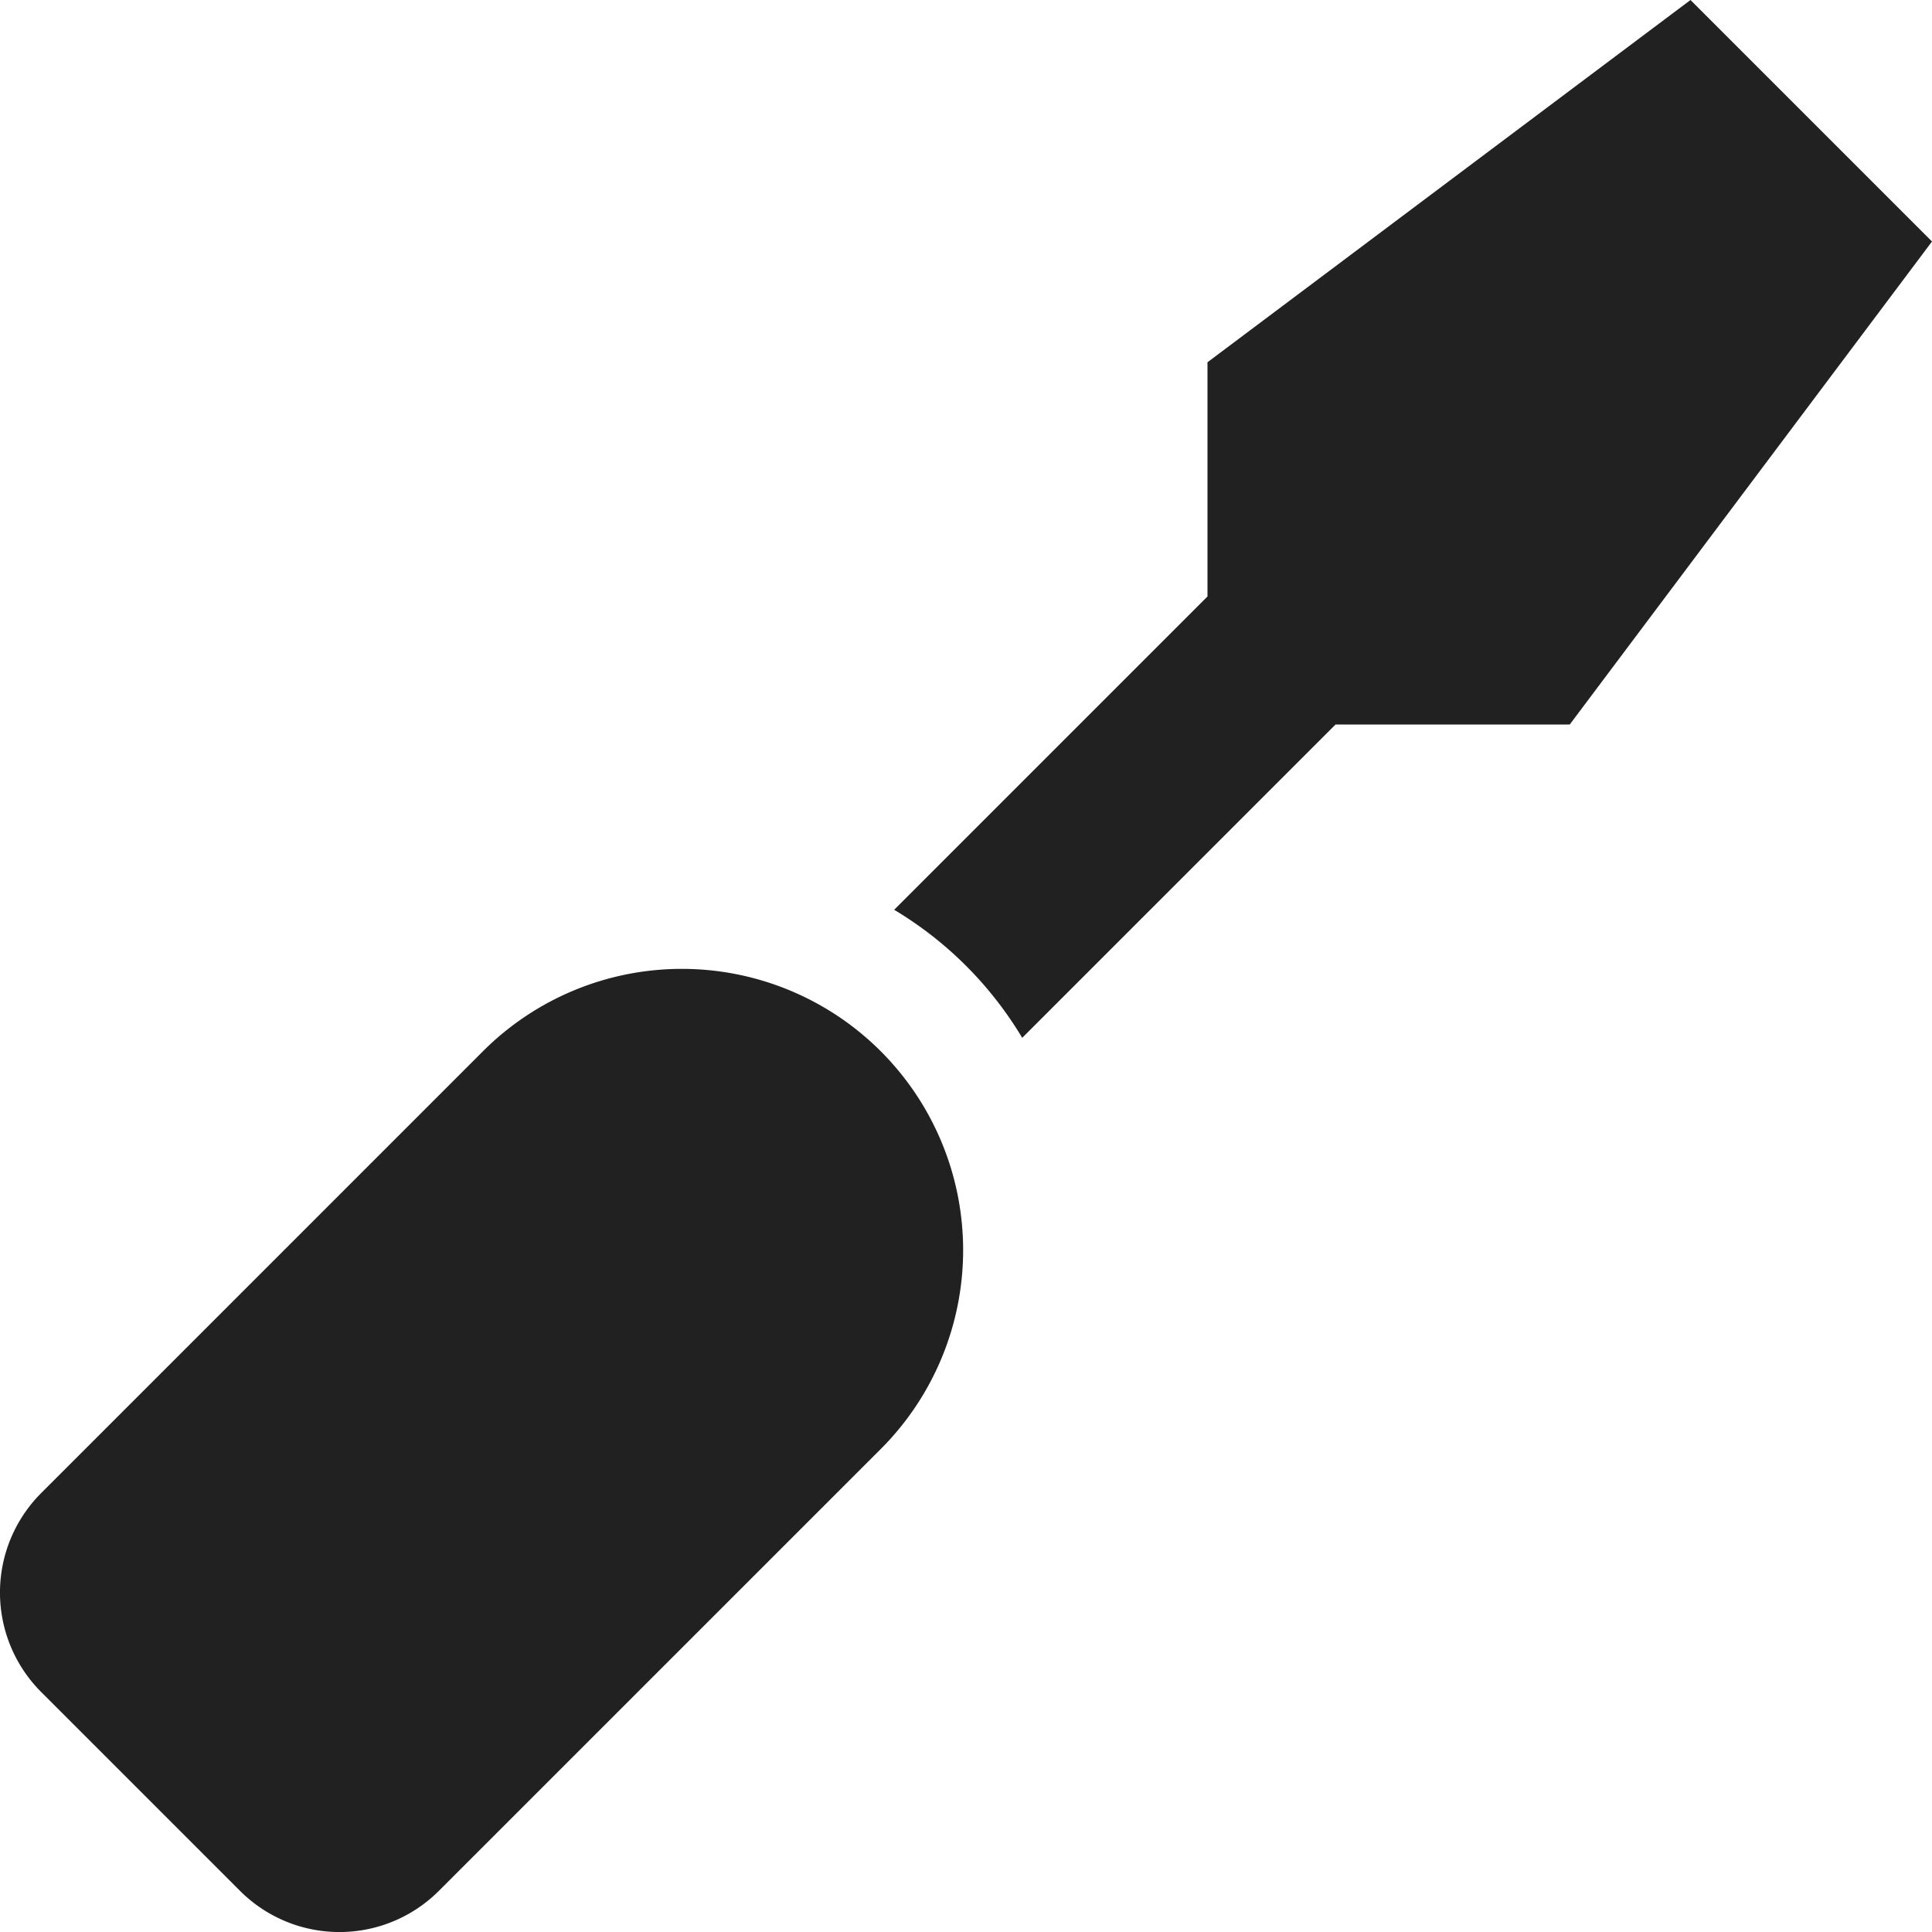
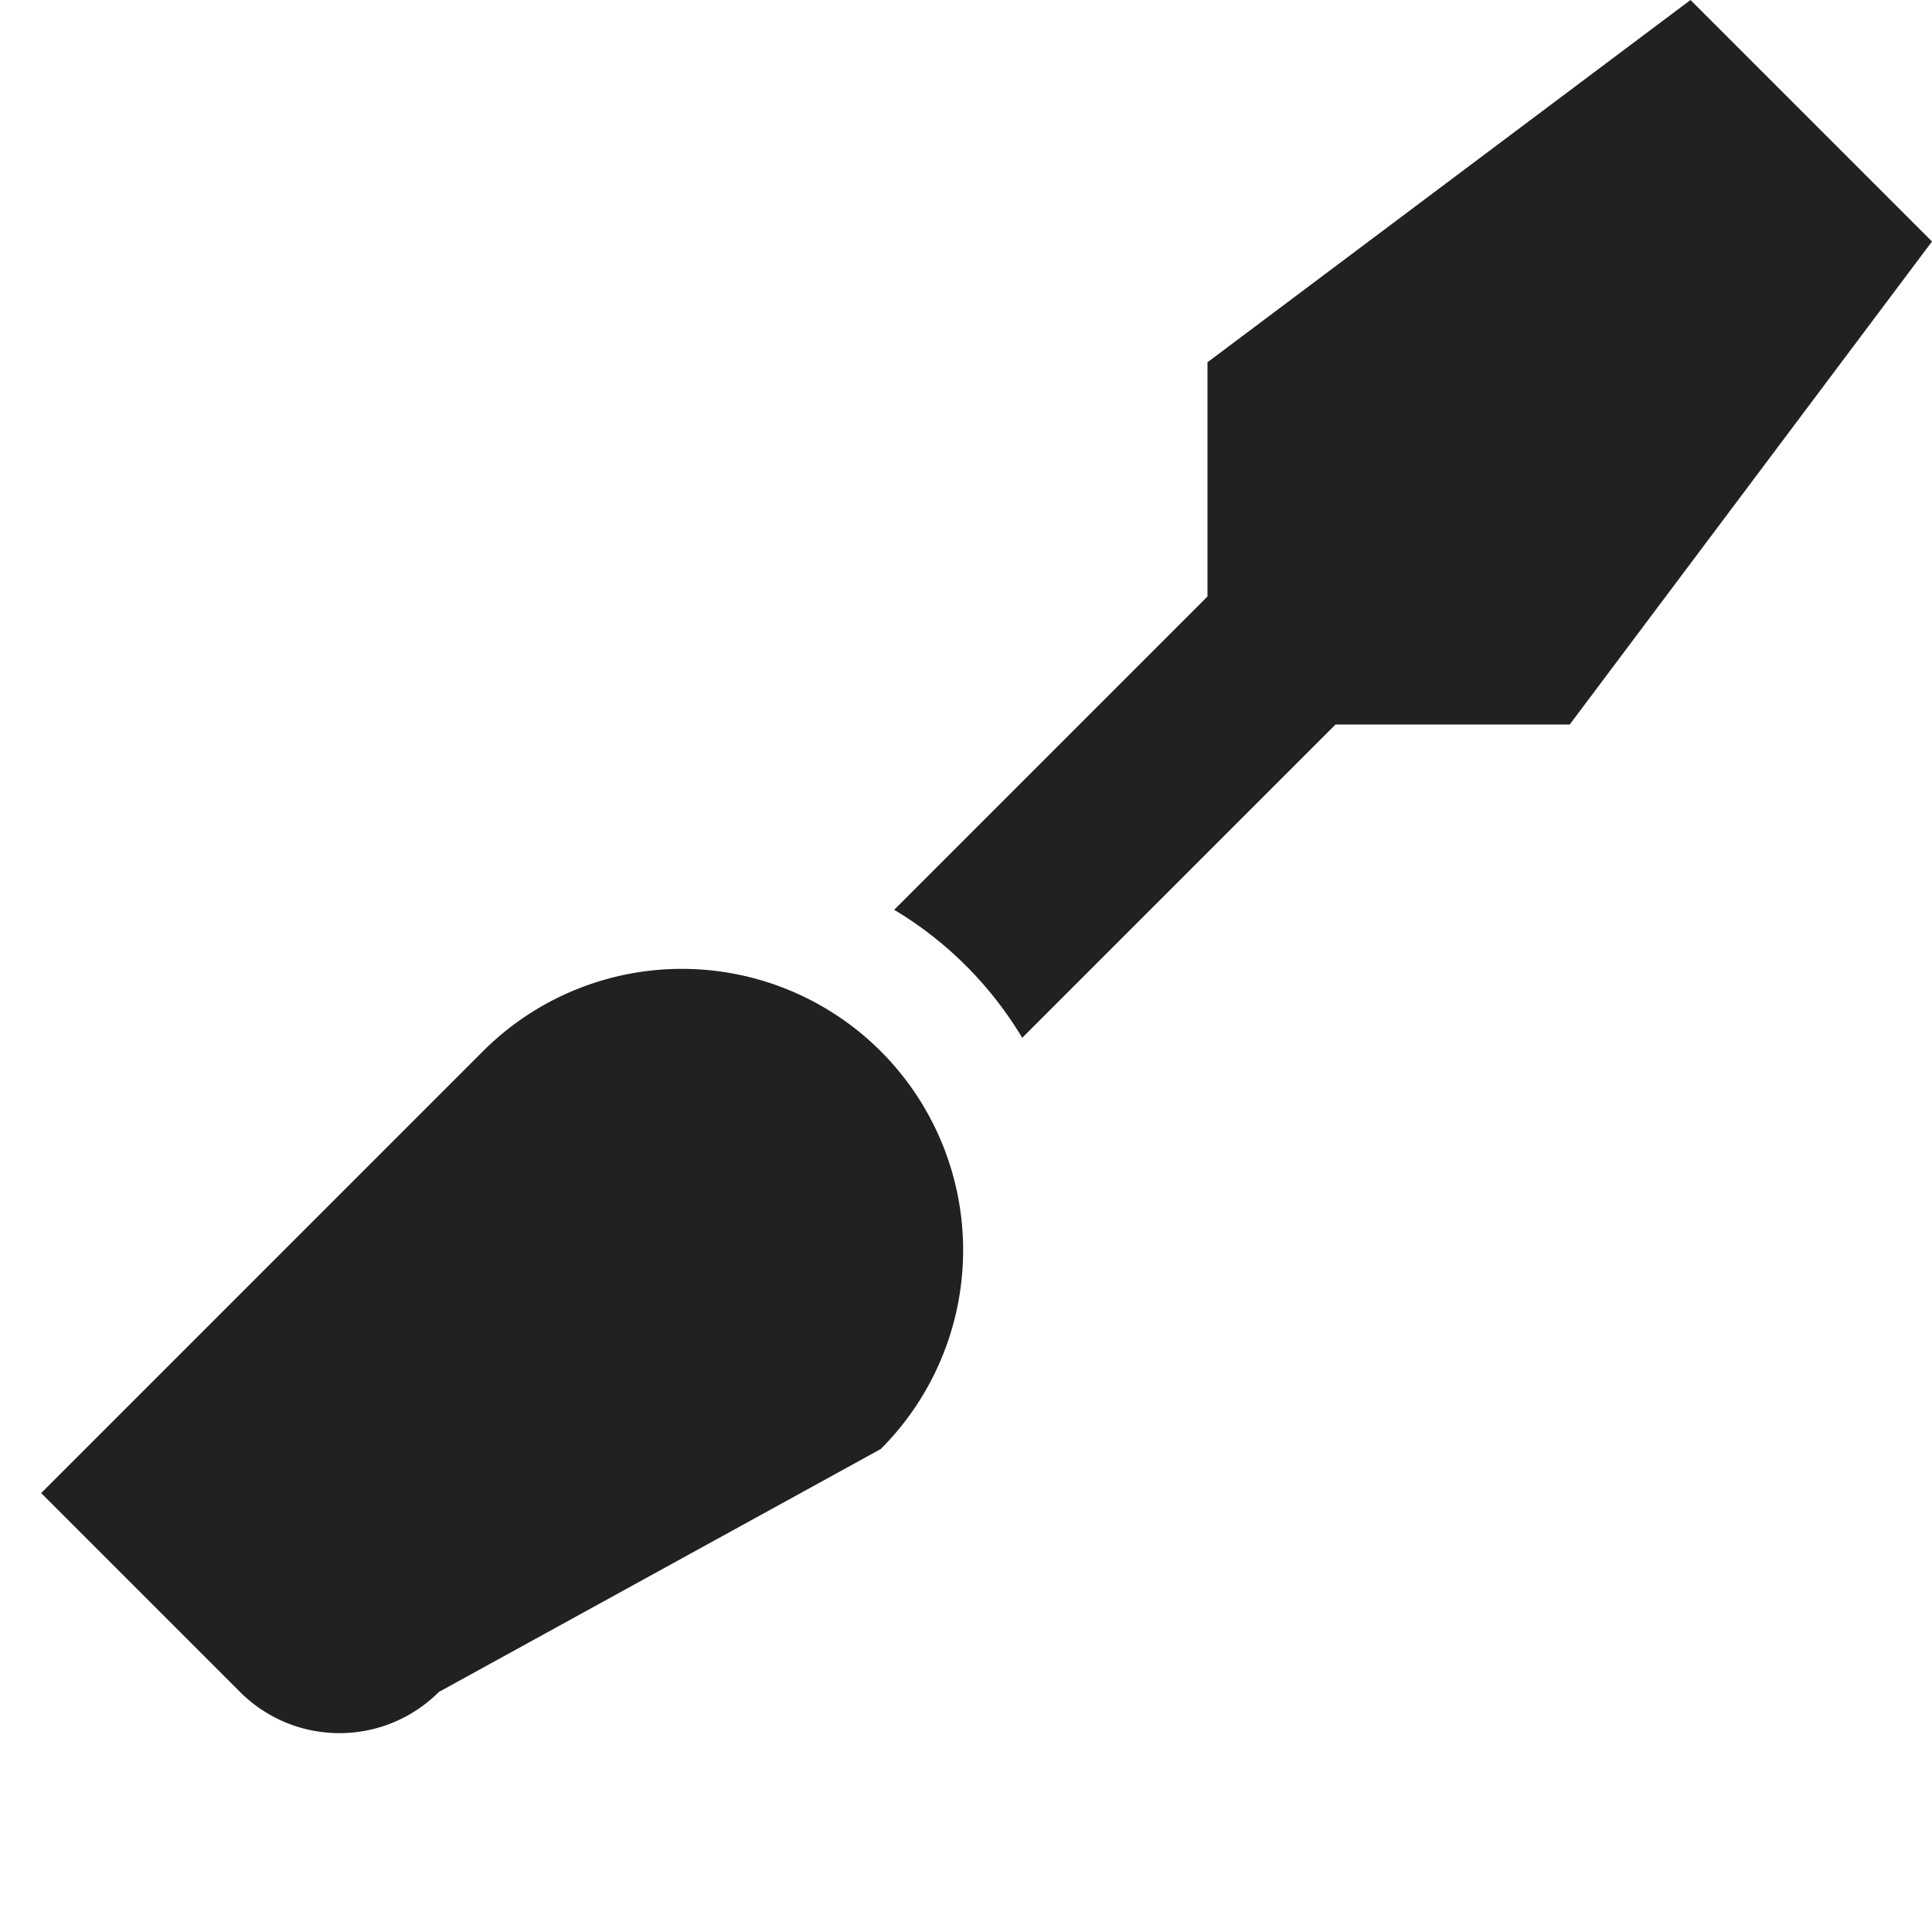
<svg xmlns="http://www.w3.org/2000/svg" width="35.999" height="36" viewBox="0 0 35.999 36">
-   <path id="Icon_awesome-screwdriver" data-name="Icon awesome-screwdriver" d="M31.5,0l-9,6.75v4.364l-5.838,5.838a6.923,6.923,0,0,1,2.386,2.386L24.886,13.5H29.25L36,4.5ZM9,19.588.768,27.821a2.621,2.621,0,0,0,0,3.706l3.705,3.705a2.62,2.62,0,0,0,3.706,0L16.412,27A5.241,5.241,0,0,0,9,19.588Z" transform="translate(-0.001)" opacity="0.87" />
+   <path id="Icon_awesome-screwdriver" data-name="Icon awesome-screwdriver" d="M31.5,0l-9,6.75v4.364l-5.838,5.838a6.923,6.923,0,0,1,2.386,2.386L24.886,13.5H29.25L36,4.5ZM9,19.588.768,27.821l3.705,3.705a2.62,2.62,0,0,0,3.706,0L16.412,27A5.241,5.241,0,0,0,9,19.588Z" transform="translate(-0.001)" opacity="0.87" />
</svg>